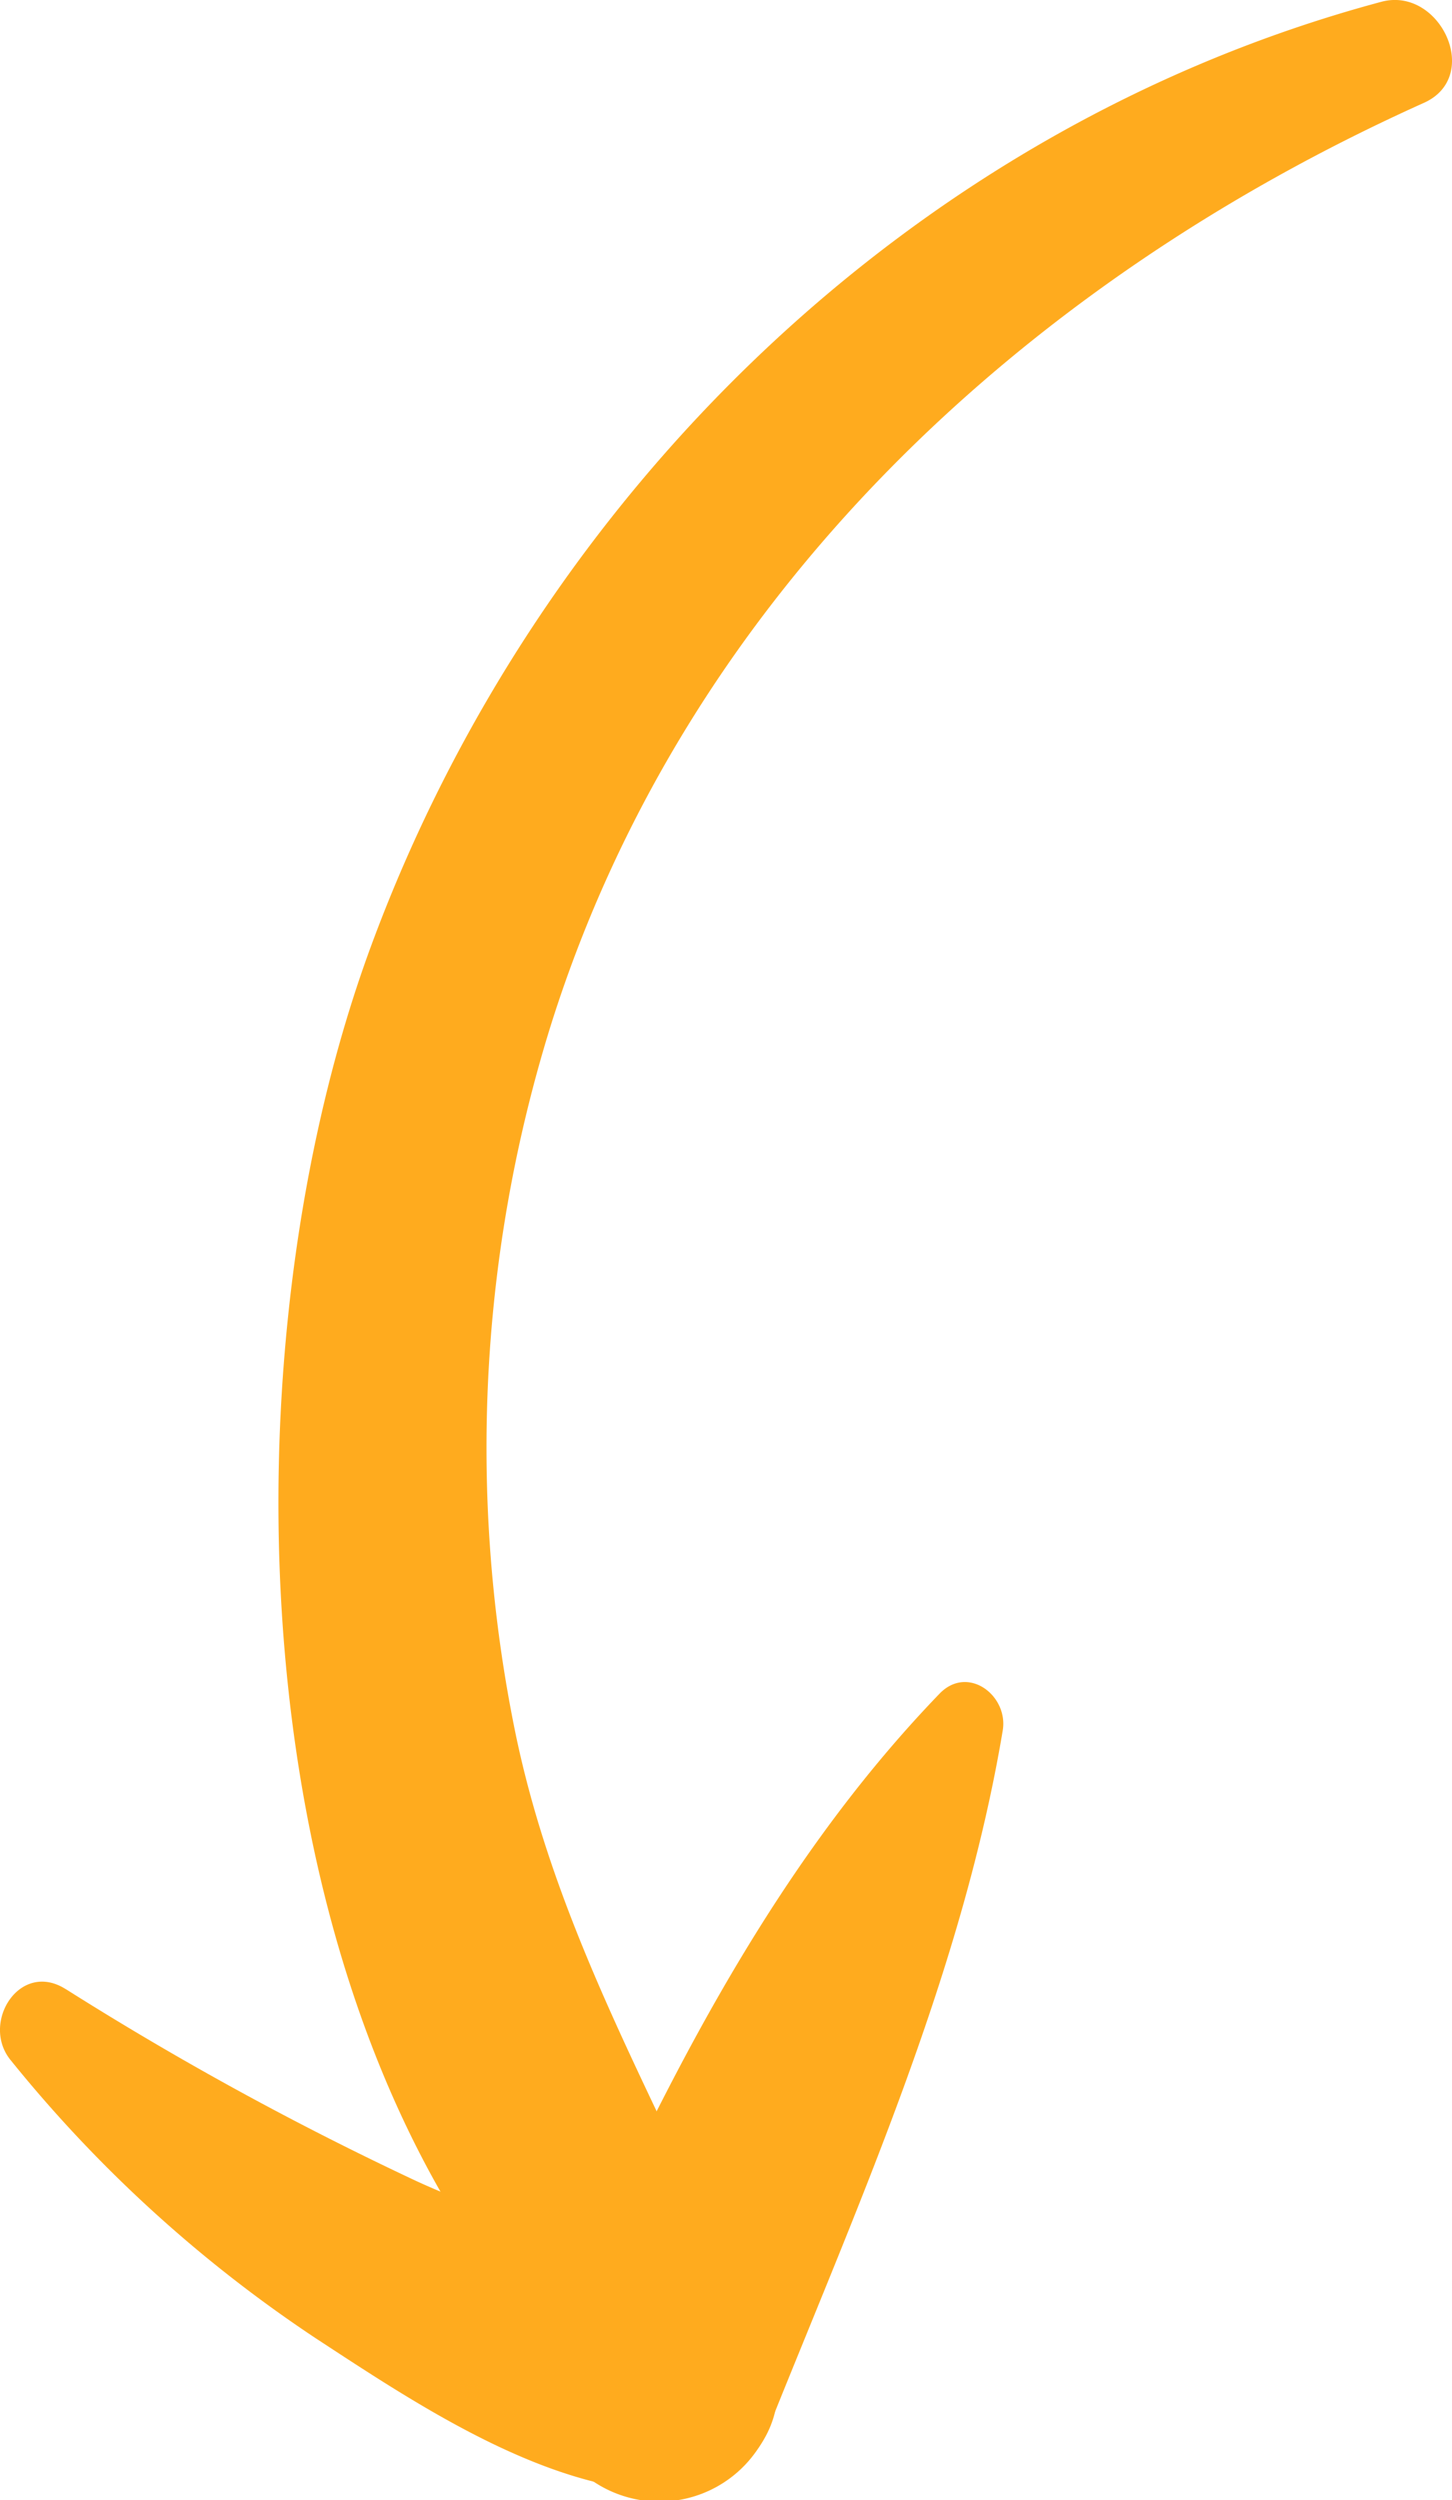
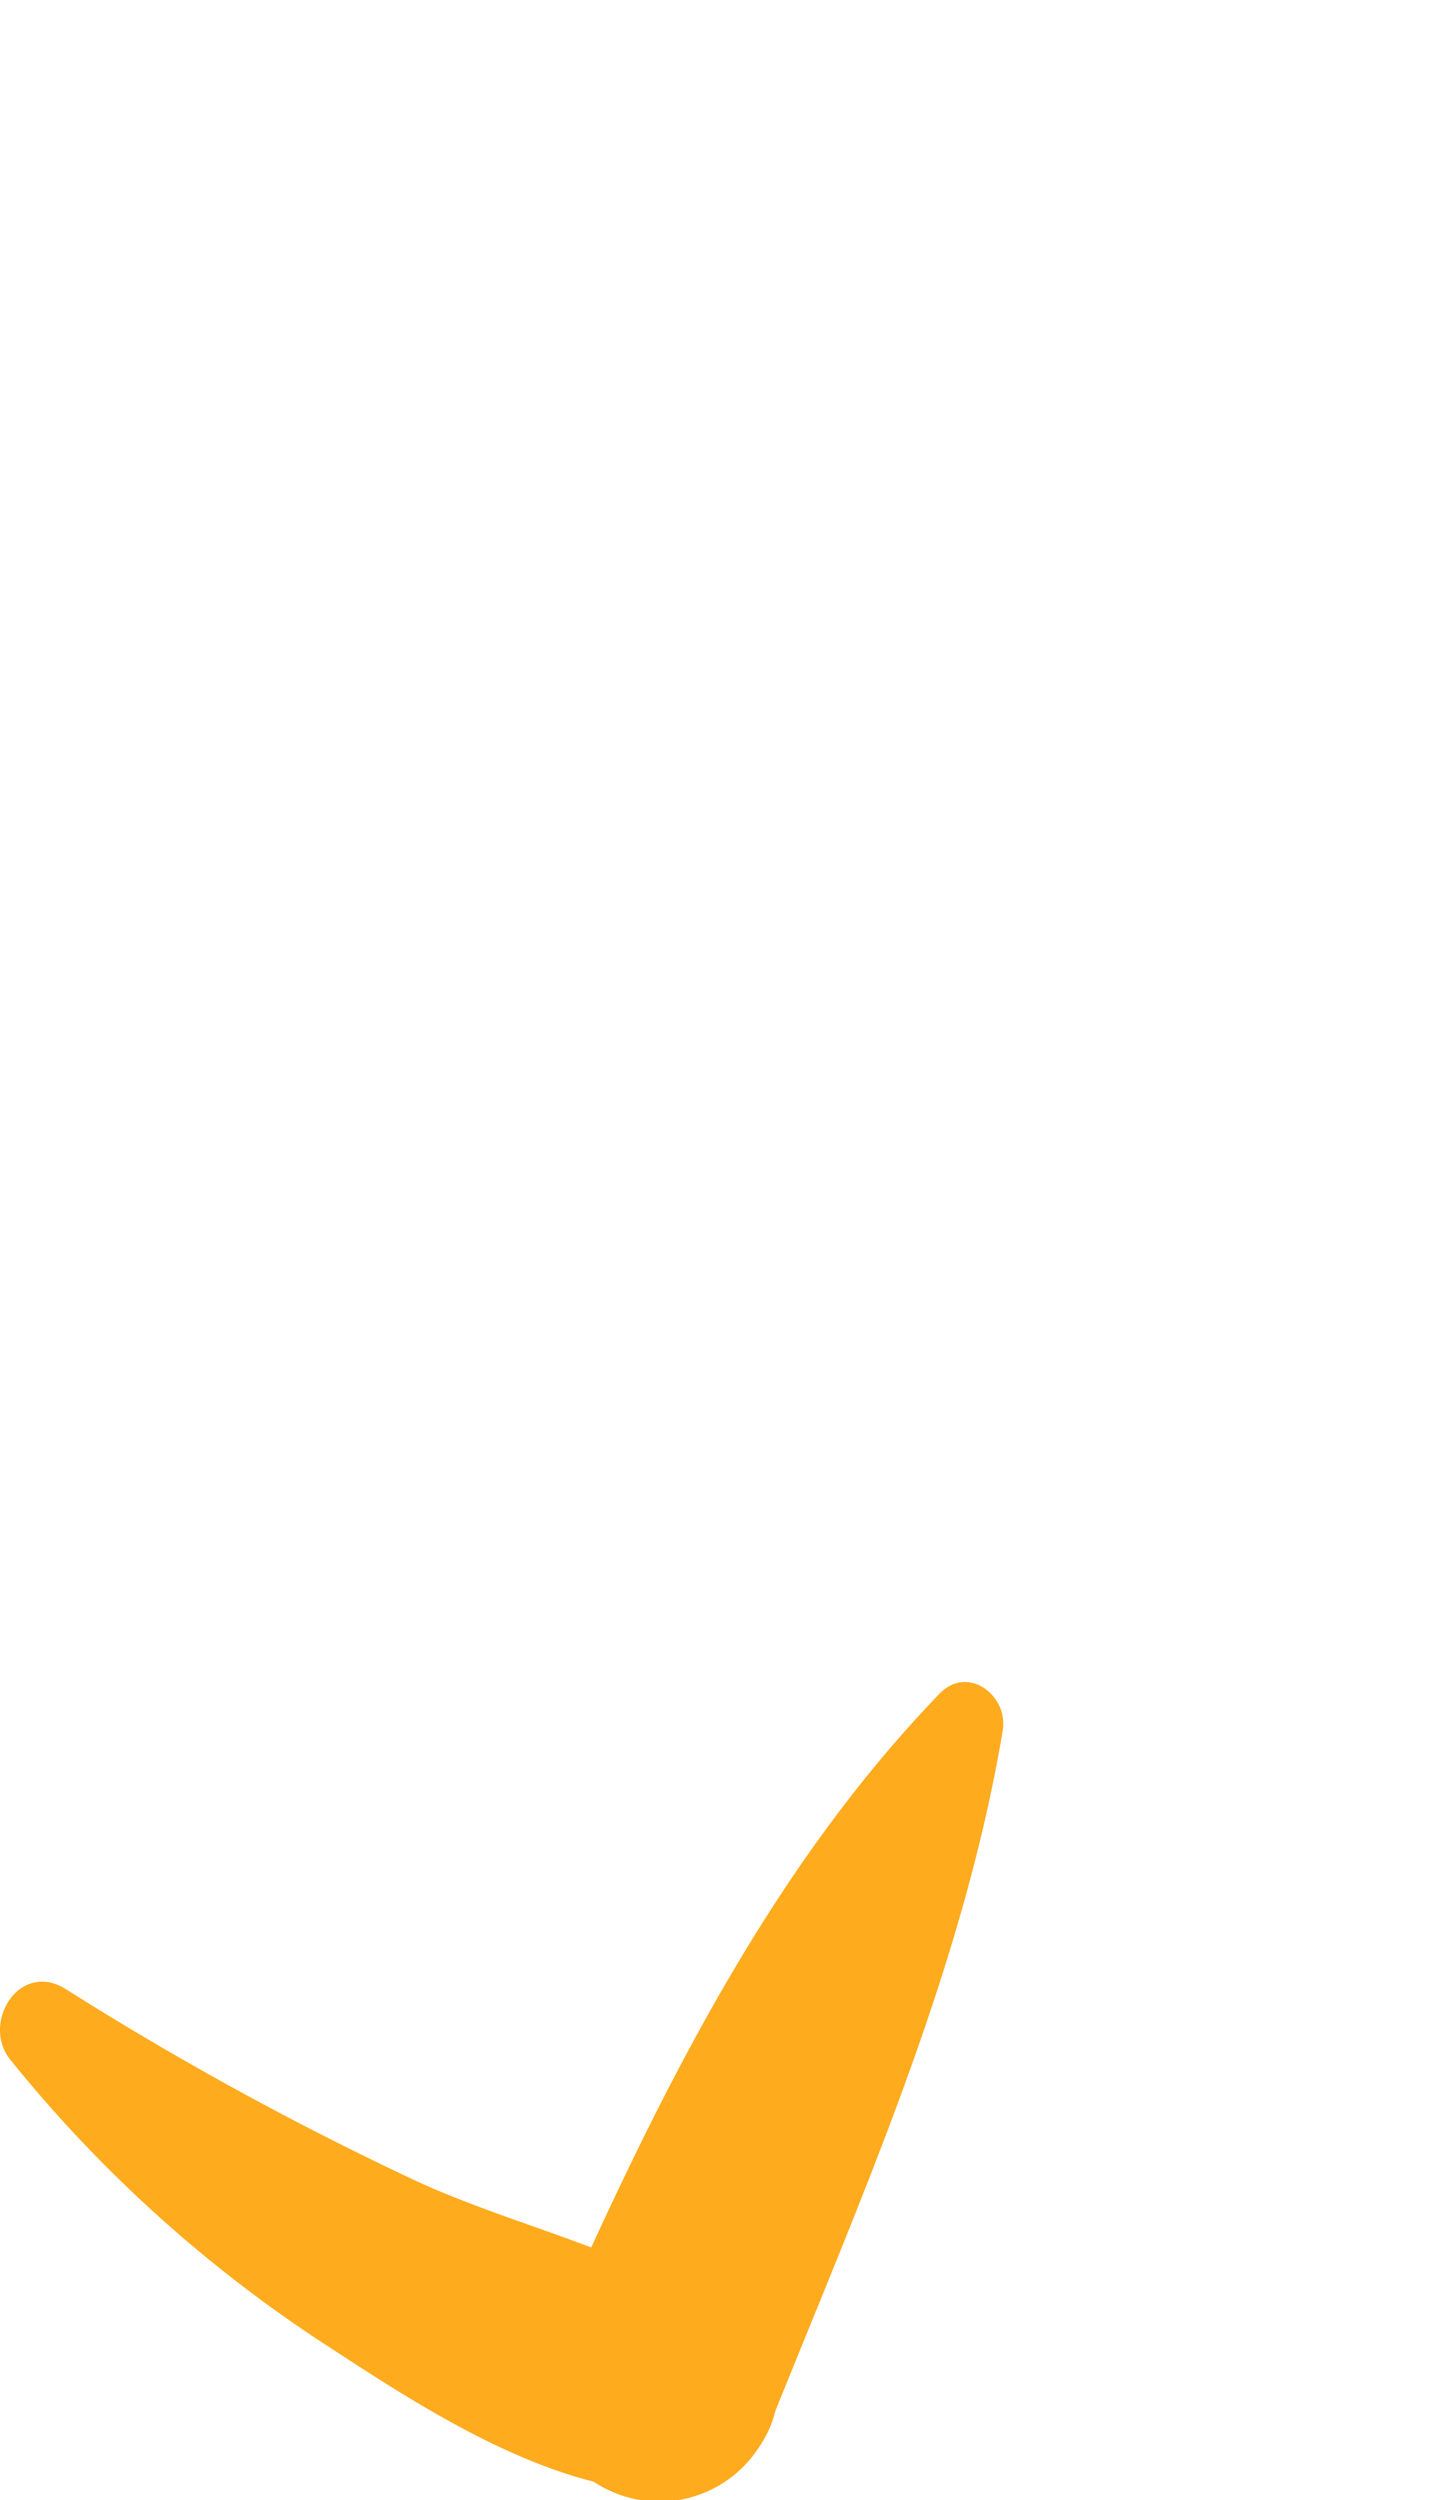
<svg xmlns="http://www.w3.org/2000/svg" width="46.62" height="80.249" viewBox="0 0 46.62 80.249">
  <defs>
    <clipPath id="clip-path">
      <rect id="Rectangle_1110" data-name="Rectangle 1110" width="80.249" height="46.62" fill="#ffab1e" />
    </clipPath>
  </defs>
  <g id="Group_3342" data-name="Group 3342" transform="translate(46.62) rotate(90)">
    <g id="Group_3340" data-name="Group 3340" transform="translate(0 0)" clip-path="url(#clip-path)">
-       <path id="Path_20191" data-name="Path 20191" d="M3.3,8.09C9.084,20.96,19.164,31.8,32.9,36.123a45.574,45.574,0,0,0,22.447,1.195c7.222-1.426,13.093-5.268,19.8-7.922,2.619-1.036,3.909,2.538,2.48,4.262C67.283,46.152,44.45,47.093,30.372,41.9,15.862,36.549,4.084,24.494.057,9.457-.444,7.585,2.449,6.205,3.3,8.09" transform="translate(0 -7.191)" fill="#ffab1e" />
      <path id="Path_20192" data-name="Path 20192" d="M51.405,22.84a102.653,102.653,0,0,0,6.051-11.024c1.7-3.571,2.418-7.864,4.972-10.891,1.78-2.111,4.982-.267,5.1,2.112.2,4.085-2.751,8.467-4.922,11.787a43.44,43.44,0,0,1-8.911,9.781c-1.19.995-3.241-.276-2.288-1.765" transform="translate(12.443 21.662)" fill="#ffab1e" />
      <path id="Path_20193" data-name="Path 20193" d="M44.984,14.013c7.652,1.282,14.9,4.509,22.063,7.391a3.8,3.8,0,1,1-2.938,6.967C56.88,25.147,49.551,21.592,43.8,16.042c-.942-.91.062-2.217,1.181-2.029" transform="translate(10.562 0.412)" fill="#ffab1e" />
    </g>
  </g>
</svg>